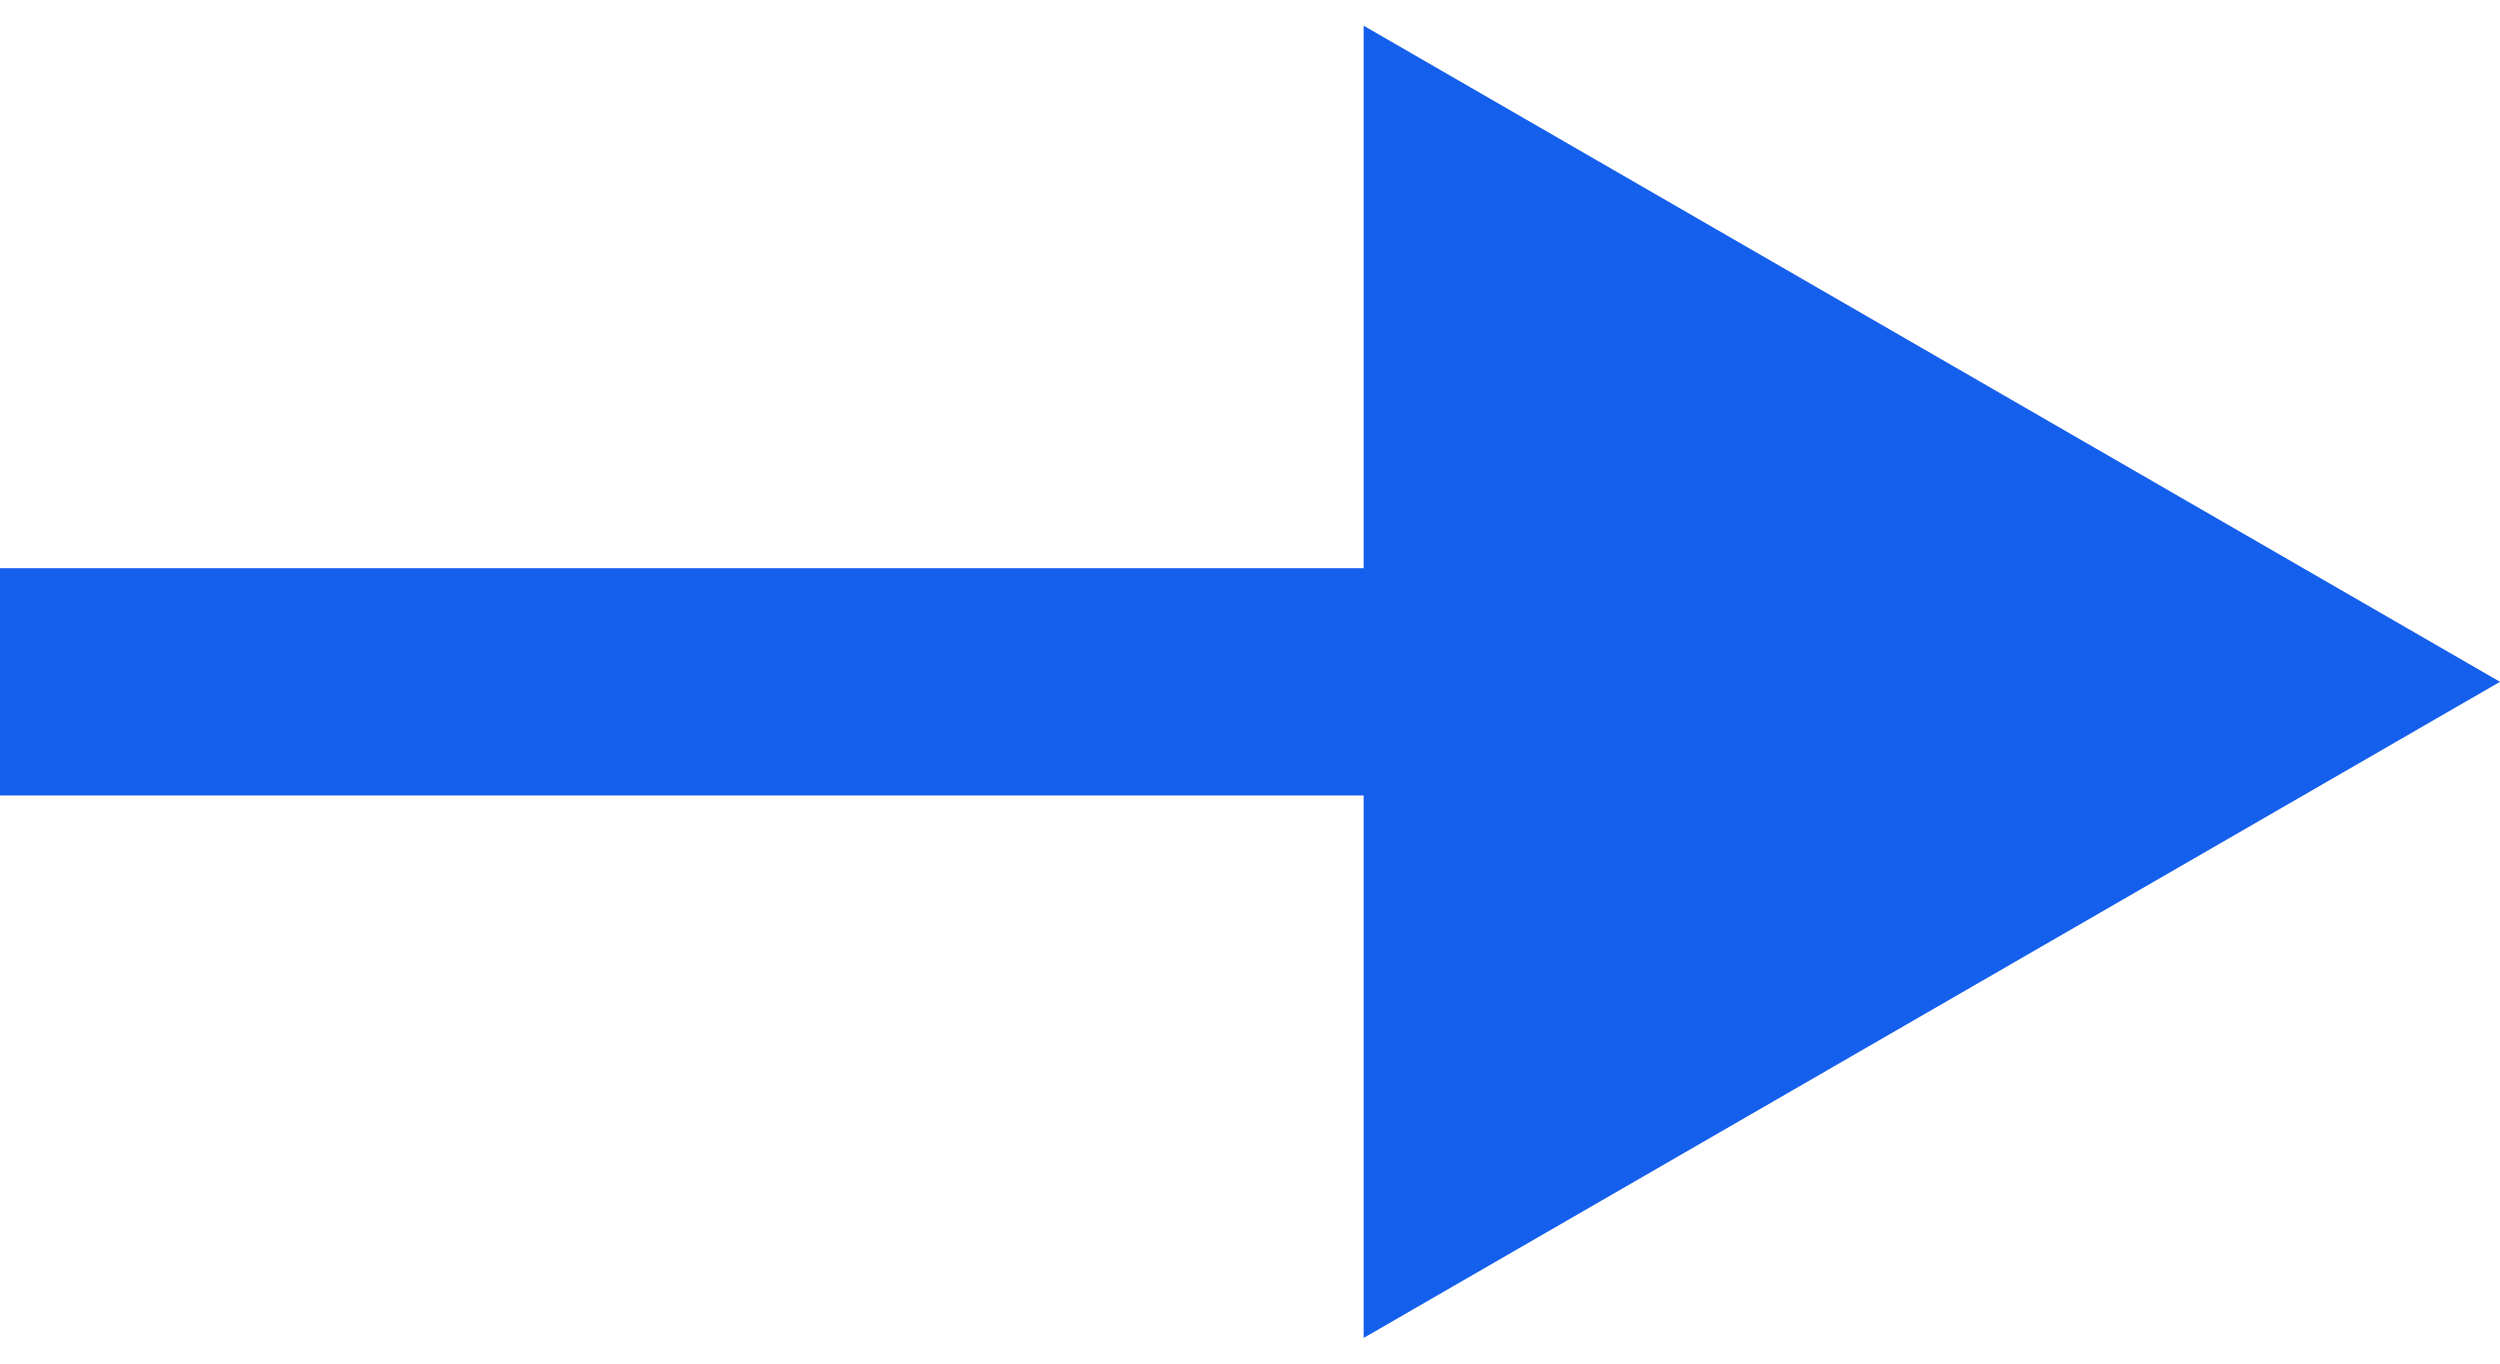
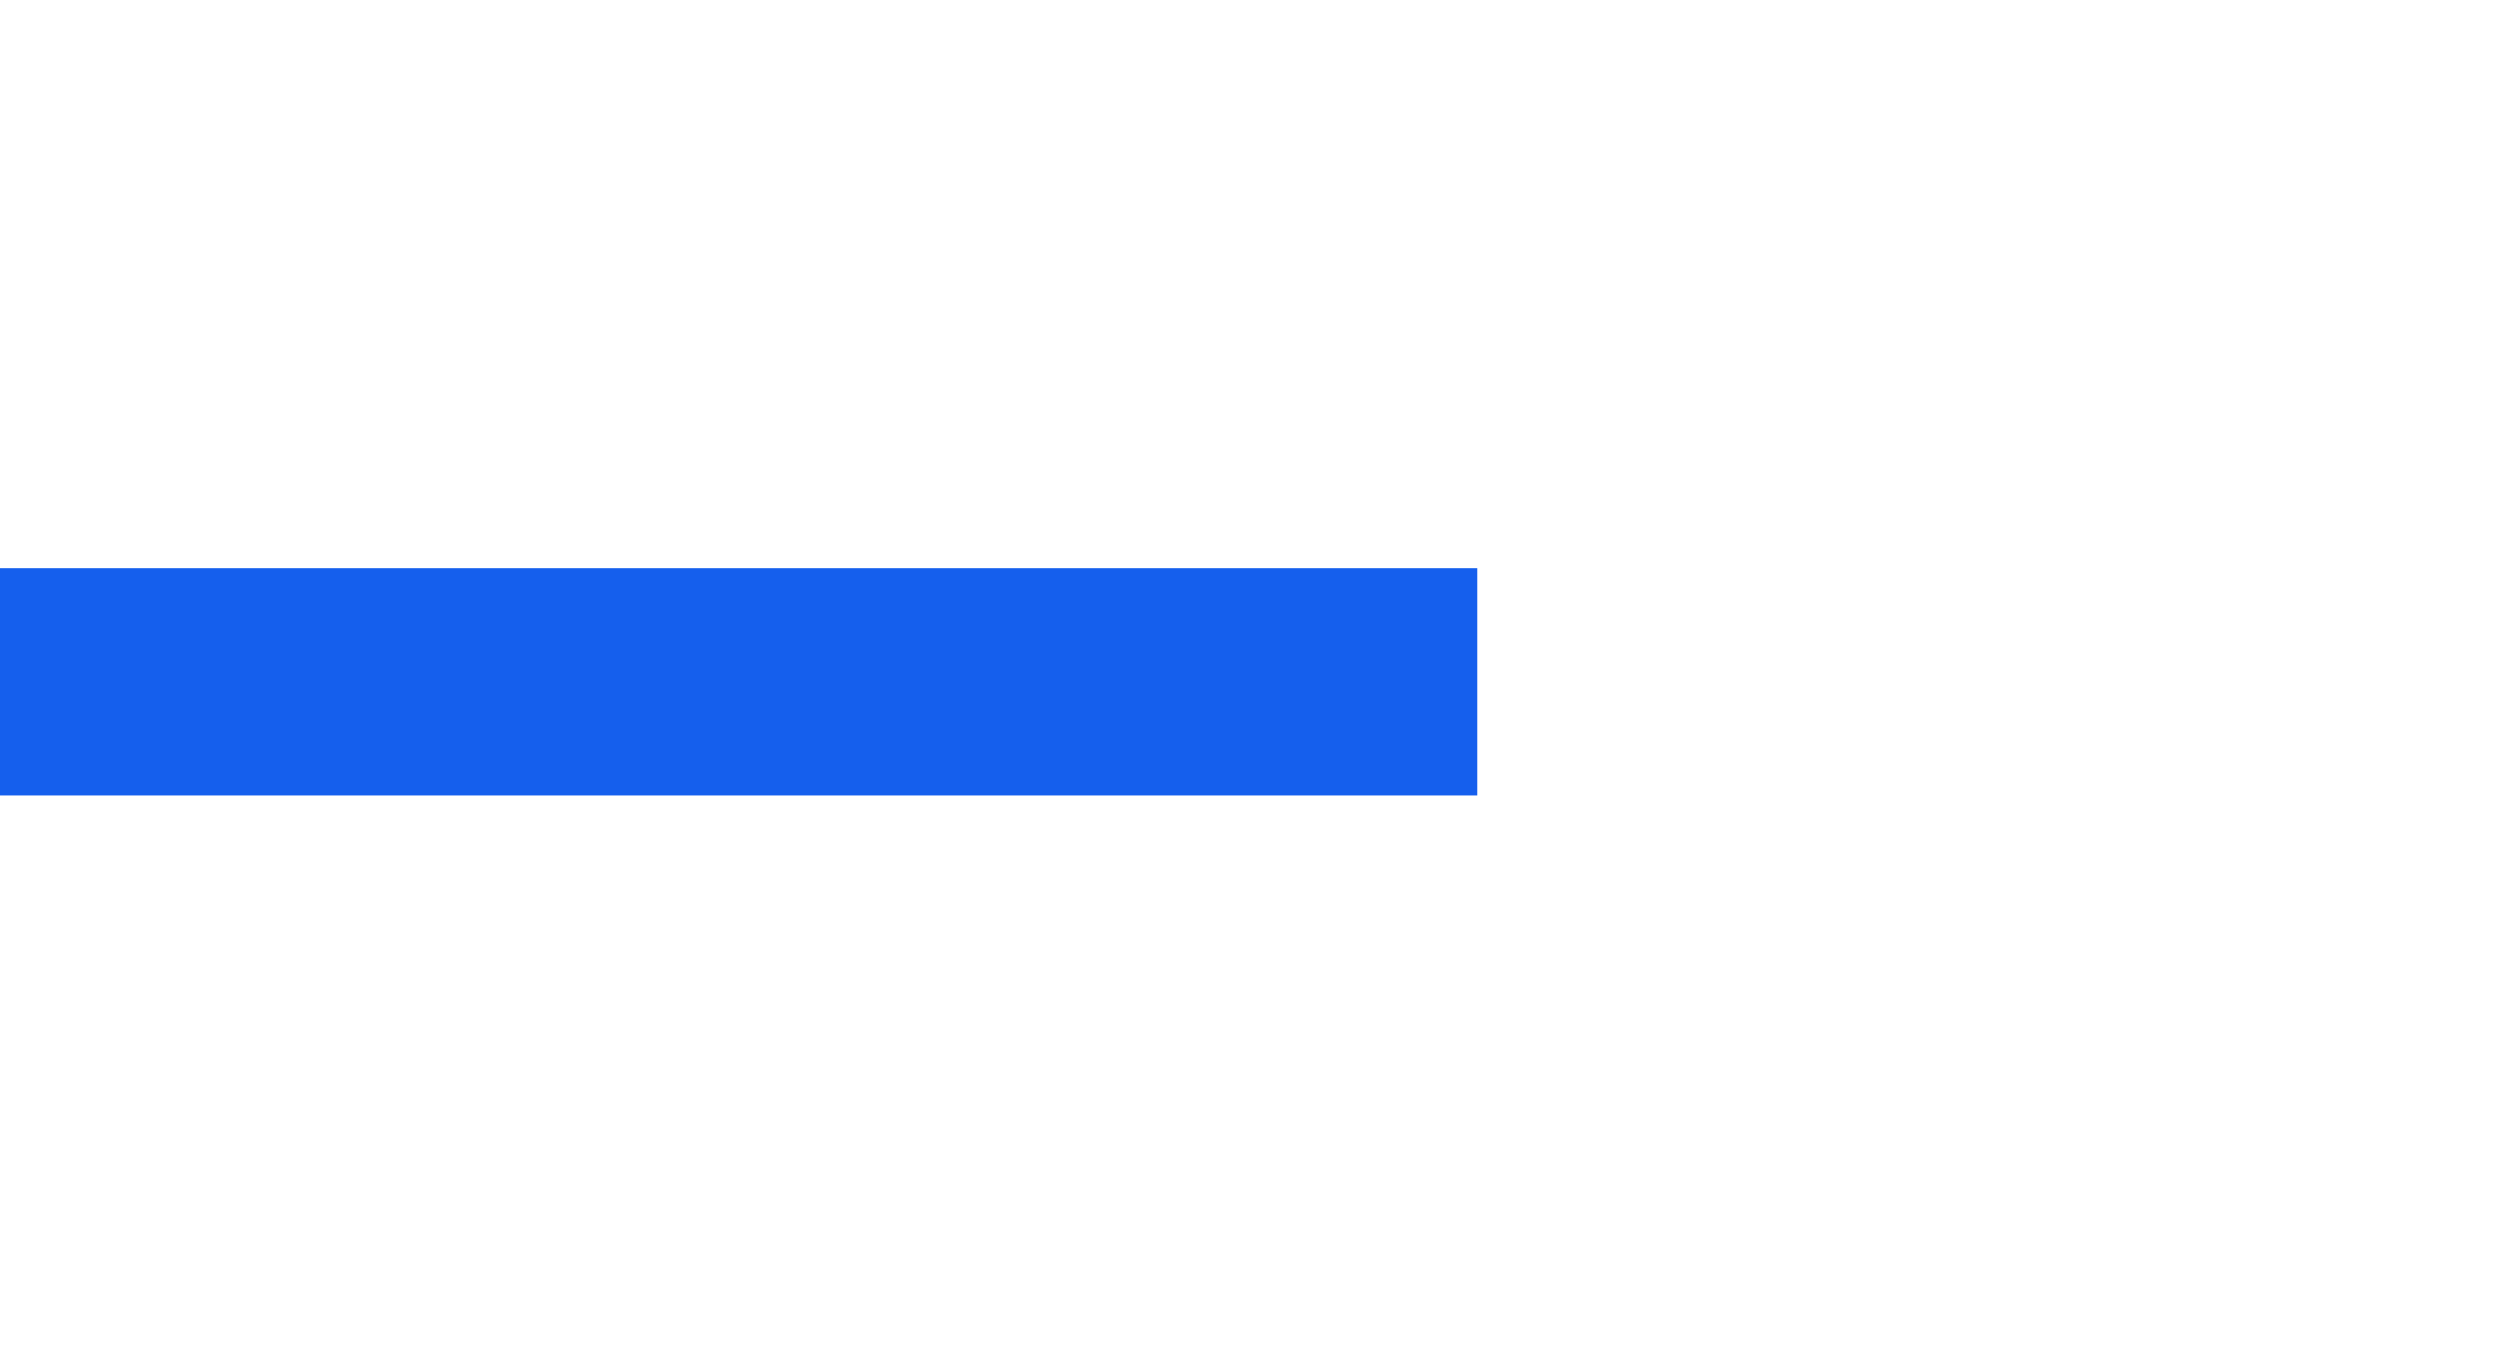
<svg xmlns="http://www.w3.org/2000/svg" width="22" height="12" viewBox="0 0 22 12" fill="none">
-   <path d="M22 6L12 0.226V11.774L22 6ZM0 7H13V5H0V7Z" fill="#155FED" />
+   <path d="M22 6V11.774L22 6ZM0 7H13V5H0V7Z" fill="#155FED" />
</svg>